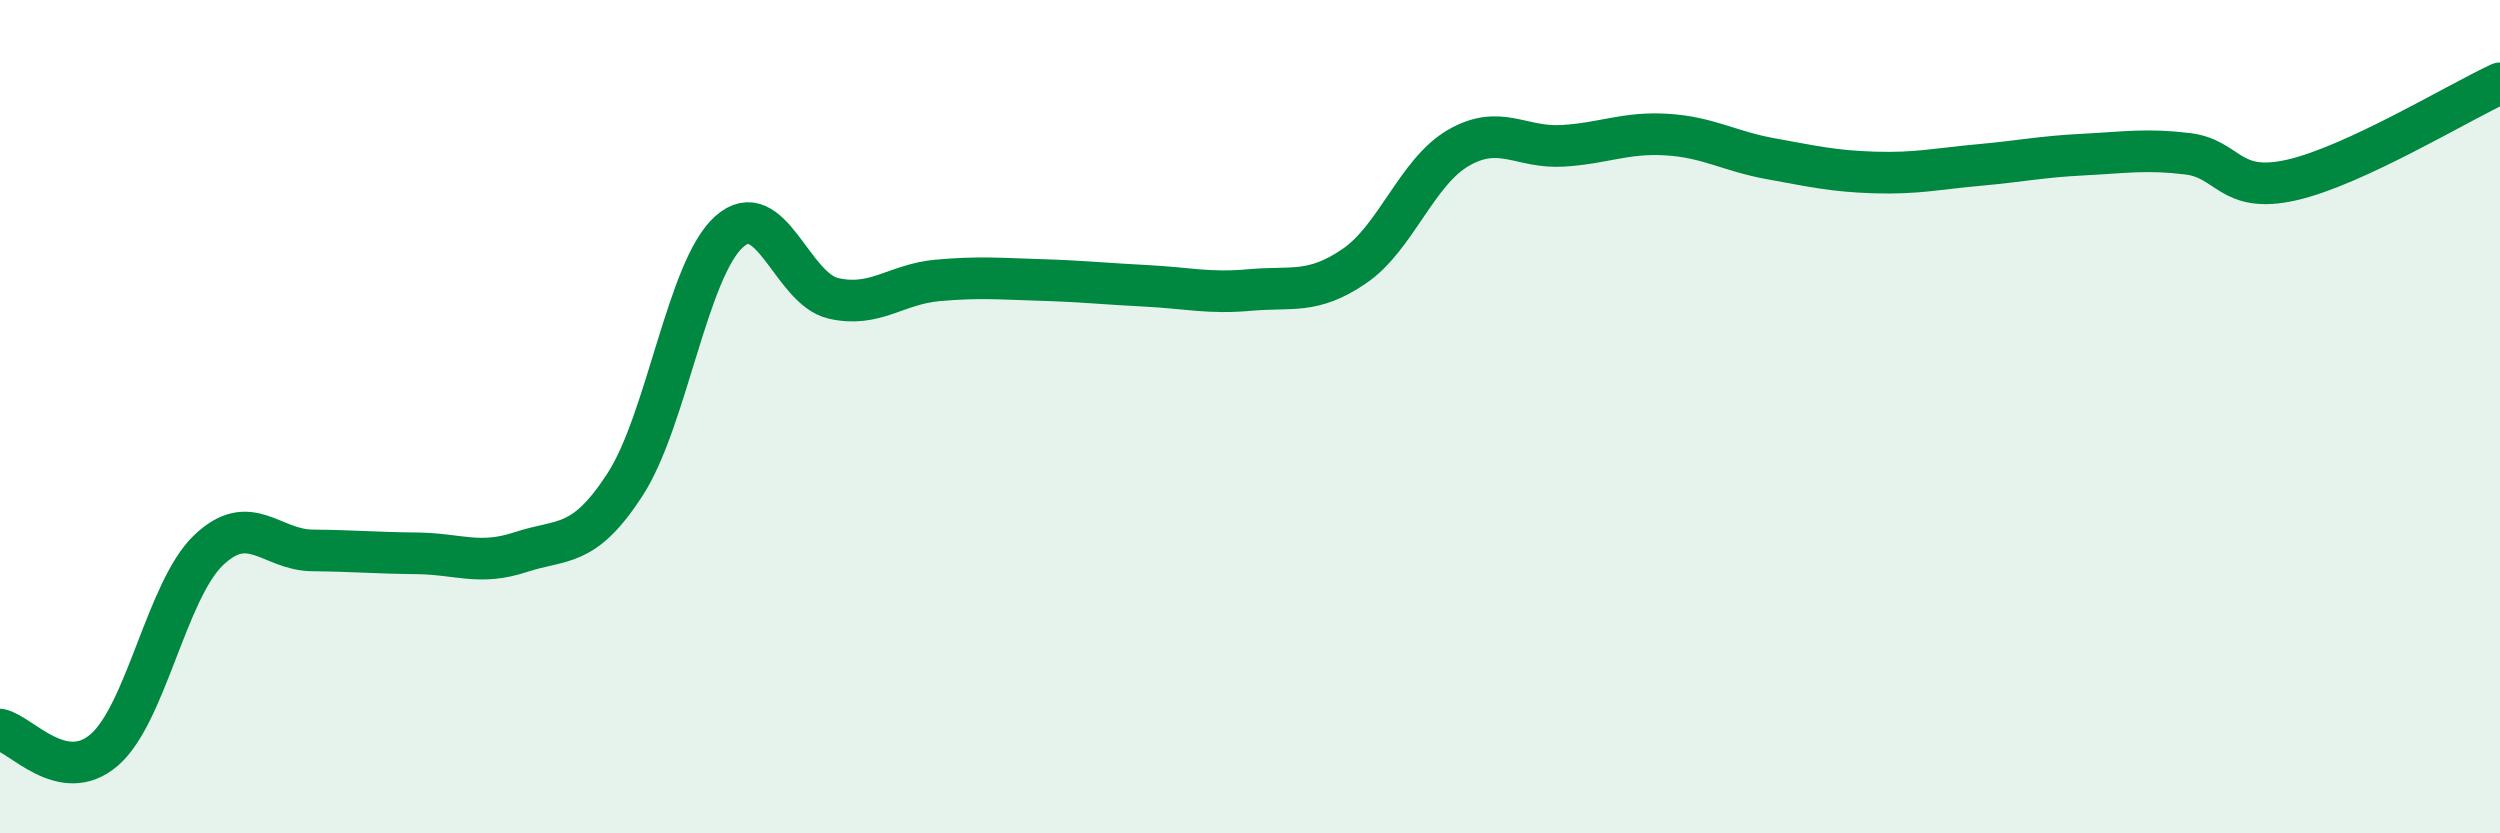
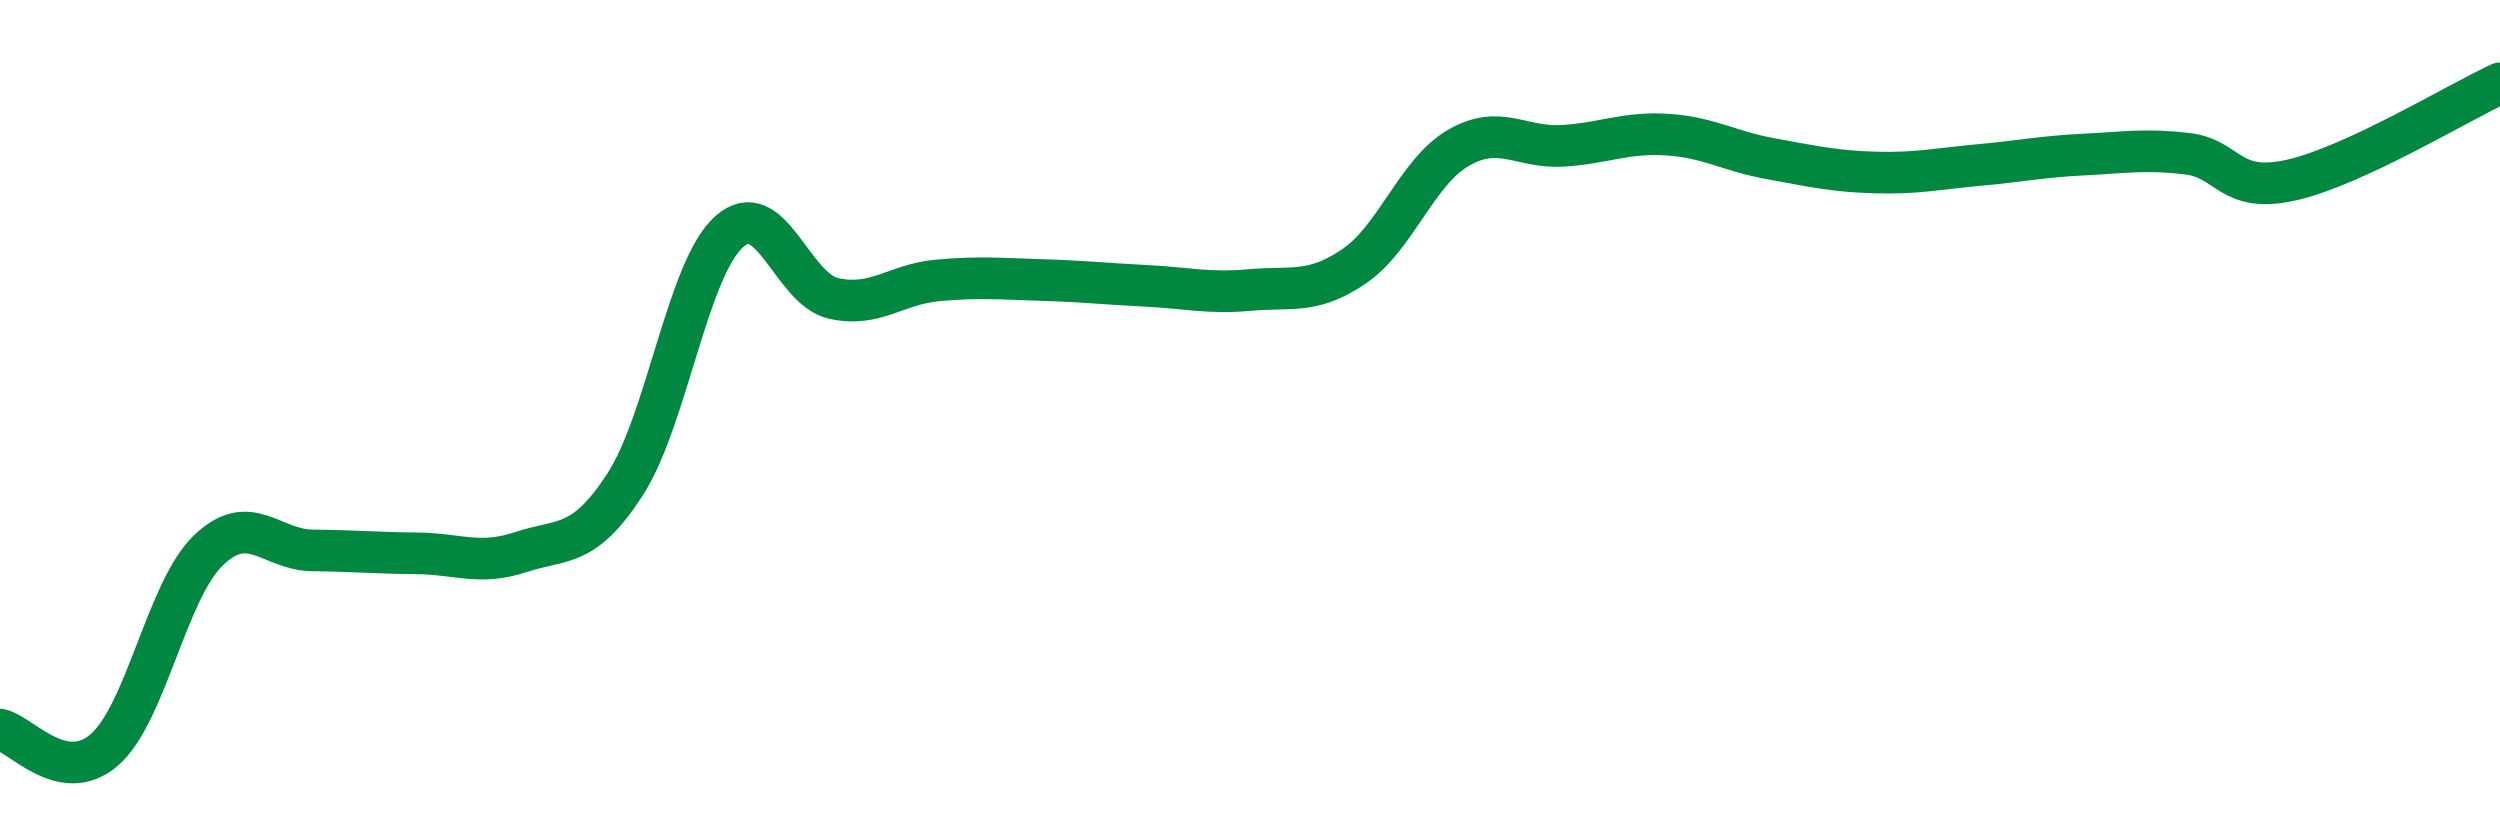
<svg xmlns="http://www.w3.org/2000/svg" width="60" height="20" viewBox="0 0 60 20">
-   <path d="M 0,17.51 C 0.5,17.61 1.5,18.86 2.5,18 C 3.5,17.14 4,14.17 5,13.21 C 6,12.25 6.5,13.2 7.5,13.21 C 8.5,13.22 9,13.27 10,13.28 C 11,13.29 11.5,13.58 12.5,13.25 C 13.5,12.92 14,13.17 15,11.63 C 16,10.09 16.5,6.45 17.5,5.56 C 18.5,4.67 19,6.93 20,7.16 C 21,7.39 21.5,6.82 22.5,6.73 C 23.5,6.64 24,6.69 25,6.72 C 26,6.75 26.5,6.81 27.5,6.86 C 28.5,6.91 29,7.05 30,6.96 C 31,6.87 31.5,7.07 32.5,6.39 C 33.5,5.71 34,4.13 35,3.55 C 36,2.97 36.5,3.56 37.5,3.5 C 38.5,3.44 39,3.17 40,3.23 C 41,3.29 41.5,3.63 42.5,3.81 C 43.5,3.99 44,4.11 45,4.14 C 46,4.17 46.5,4.05 47.5,3.96 C 48.5,3.87 49,3.76 50,3.71 C 51,3.66 51.5,3.57 52.5,3.69 C 53.5,3.81 53.5,4.66 55,4.32 C 56.5,3.98 59,2.46 60,2L60 20L0 20Z" fill="#008740" opacity="0.1" stroke-linecap="round" stroke-linejoin="round" />
  <path d="M 0,17.51 C 0.5,17.61 1.5,18.86 2.5,18 C 3.5,17.14 4,14.17 5,13.21 C 6,12.25 6.5,13.2 7.5,13.21 C 8.5,13.22 9,13.27 10,13.28 C 11,13.29 11.5,13.58 12.5,13.25 C 13.5,12.92 14,13.17 15,11.63 C 16,10.09 16.5,6.45 17.5,5.56 C 18.5,4.67 19,6.93 20,7.16 C 21,7.39 21.5,6.82 22.5,6.73 C 23.5,6.64 24,6.69 25,6.72 C 26,6.75 26.5,6.81 27.5,6.86 C 28.5,6.91 29,7.05 30,6.96 C 31,6.87 31.5,7.07 32.5,6.39 C 33.5,5.71 34,4.13 35,3.55 C 36,2.97 36.5,3.56 37.5,3.5 C 38.5,3.44 39,3.17 40,3.23 C 41,3.29 41.5,3.63 42.5,3.81 C 43.5,3.99 44,4.11 45,4.14 C 46,4.17 46.5,4.05 47.5,3.96 C 48.5,3.87 49,3.76 50,3.71 C 51,3.66 51.5,3.57 52.5,3.69 C 53.5,3.81 53.5,4.66 55,4.32 C 56.5,3.98 59,2.46 60,2" stroke="#008740" stroke-width="1" fill="none" stroke-linecap="round" stroke-linejoin="round" />
</svg>